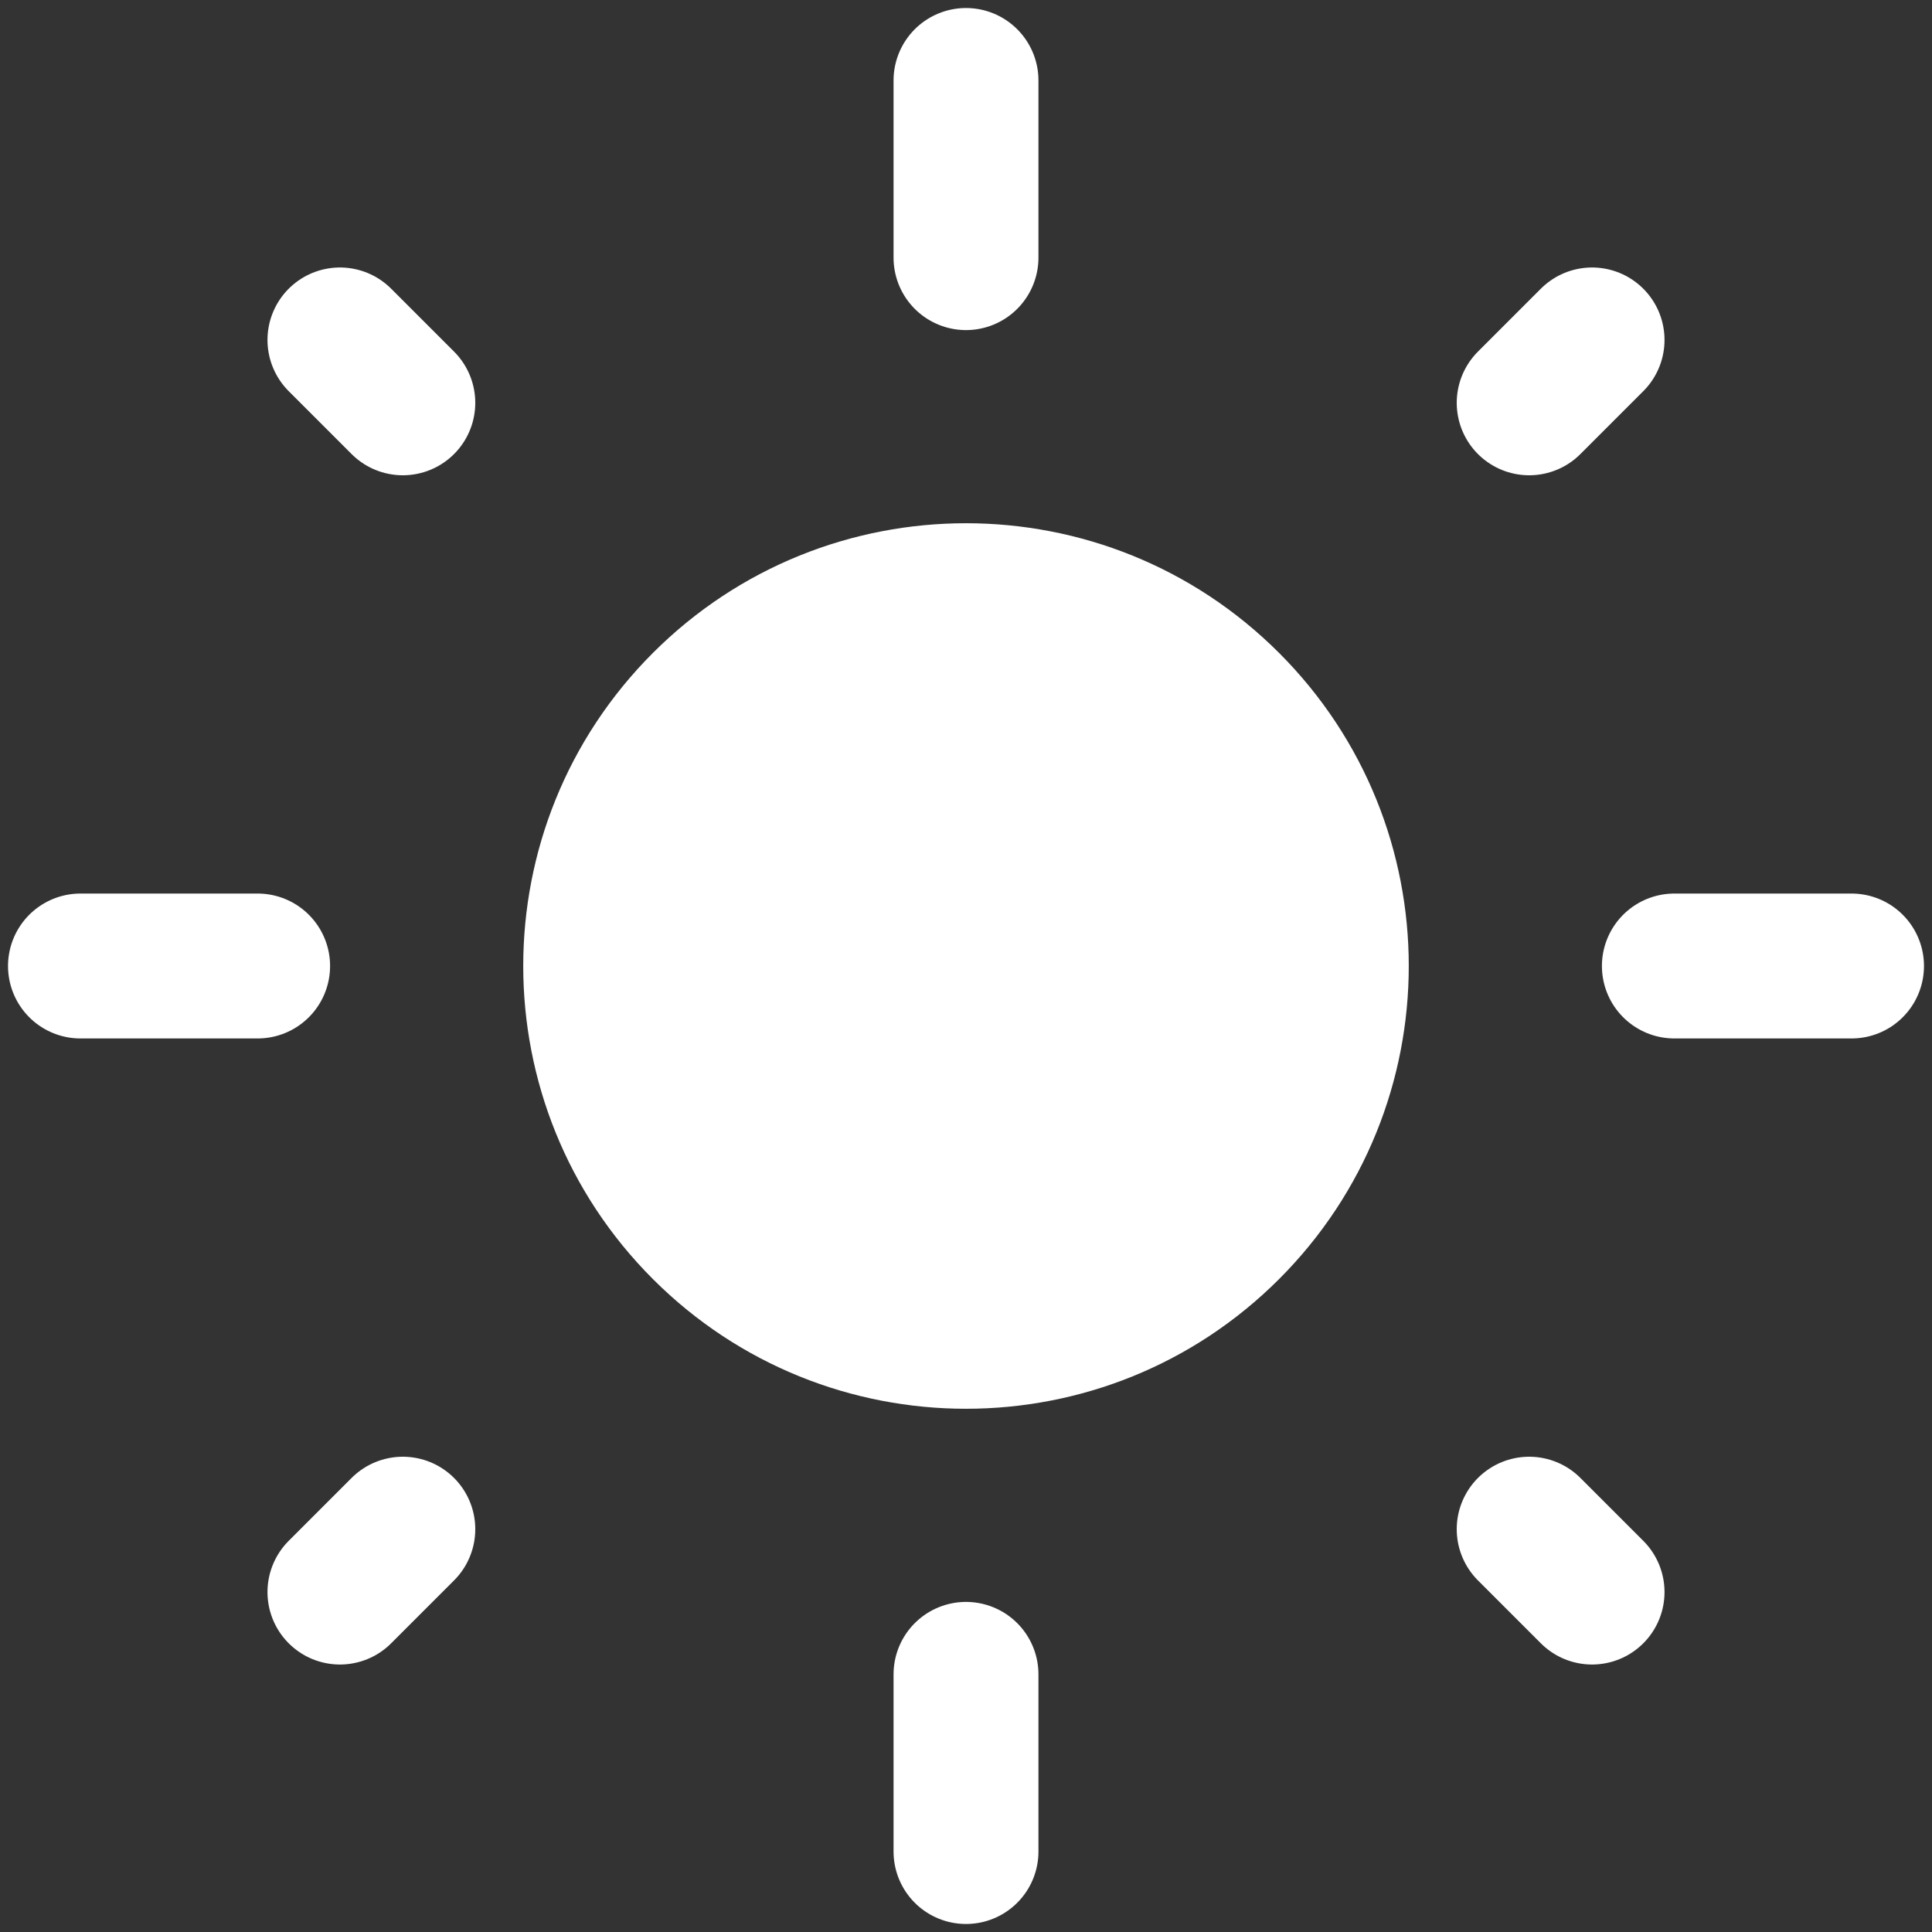
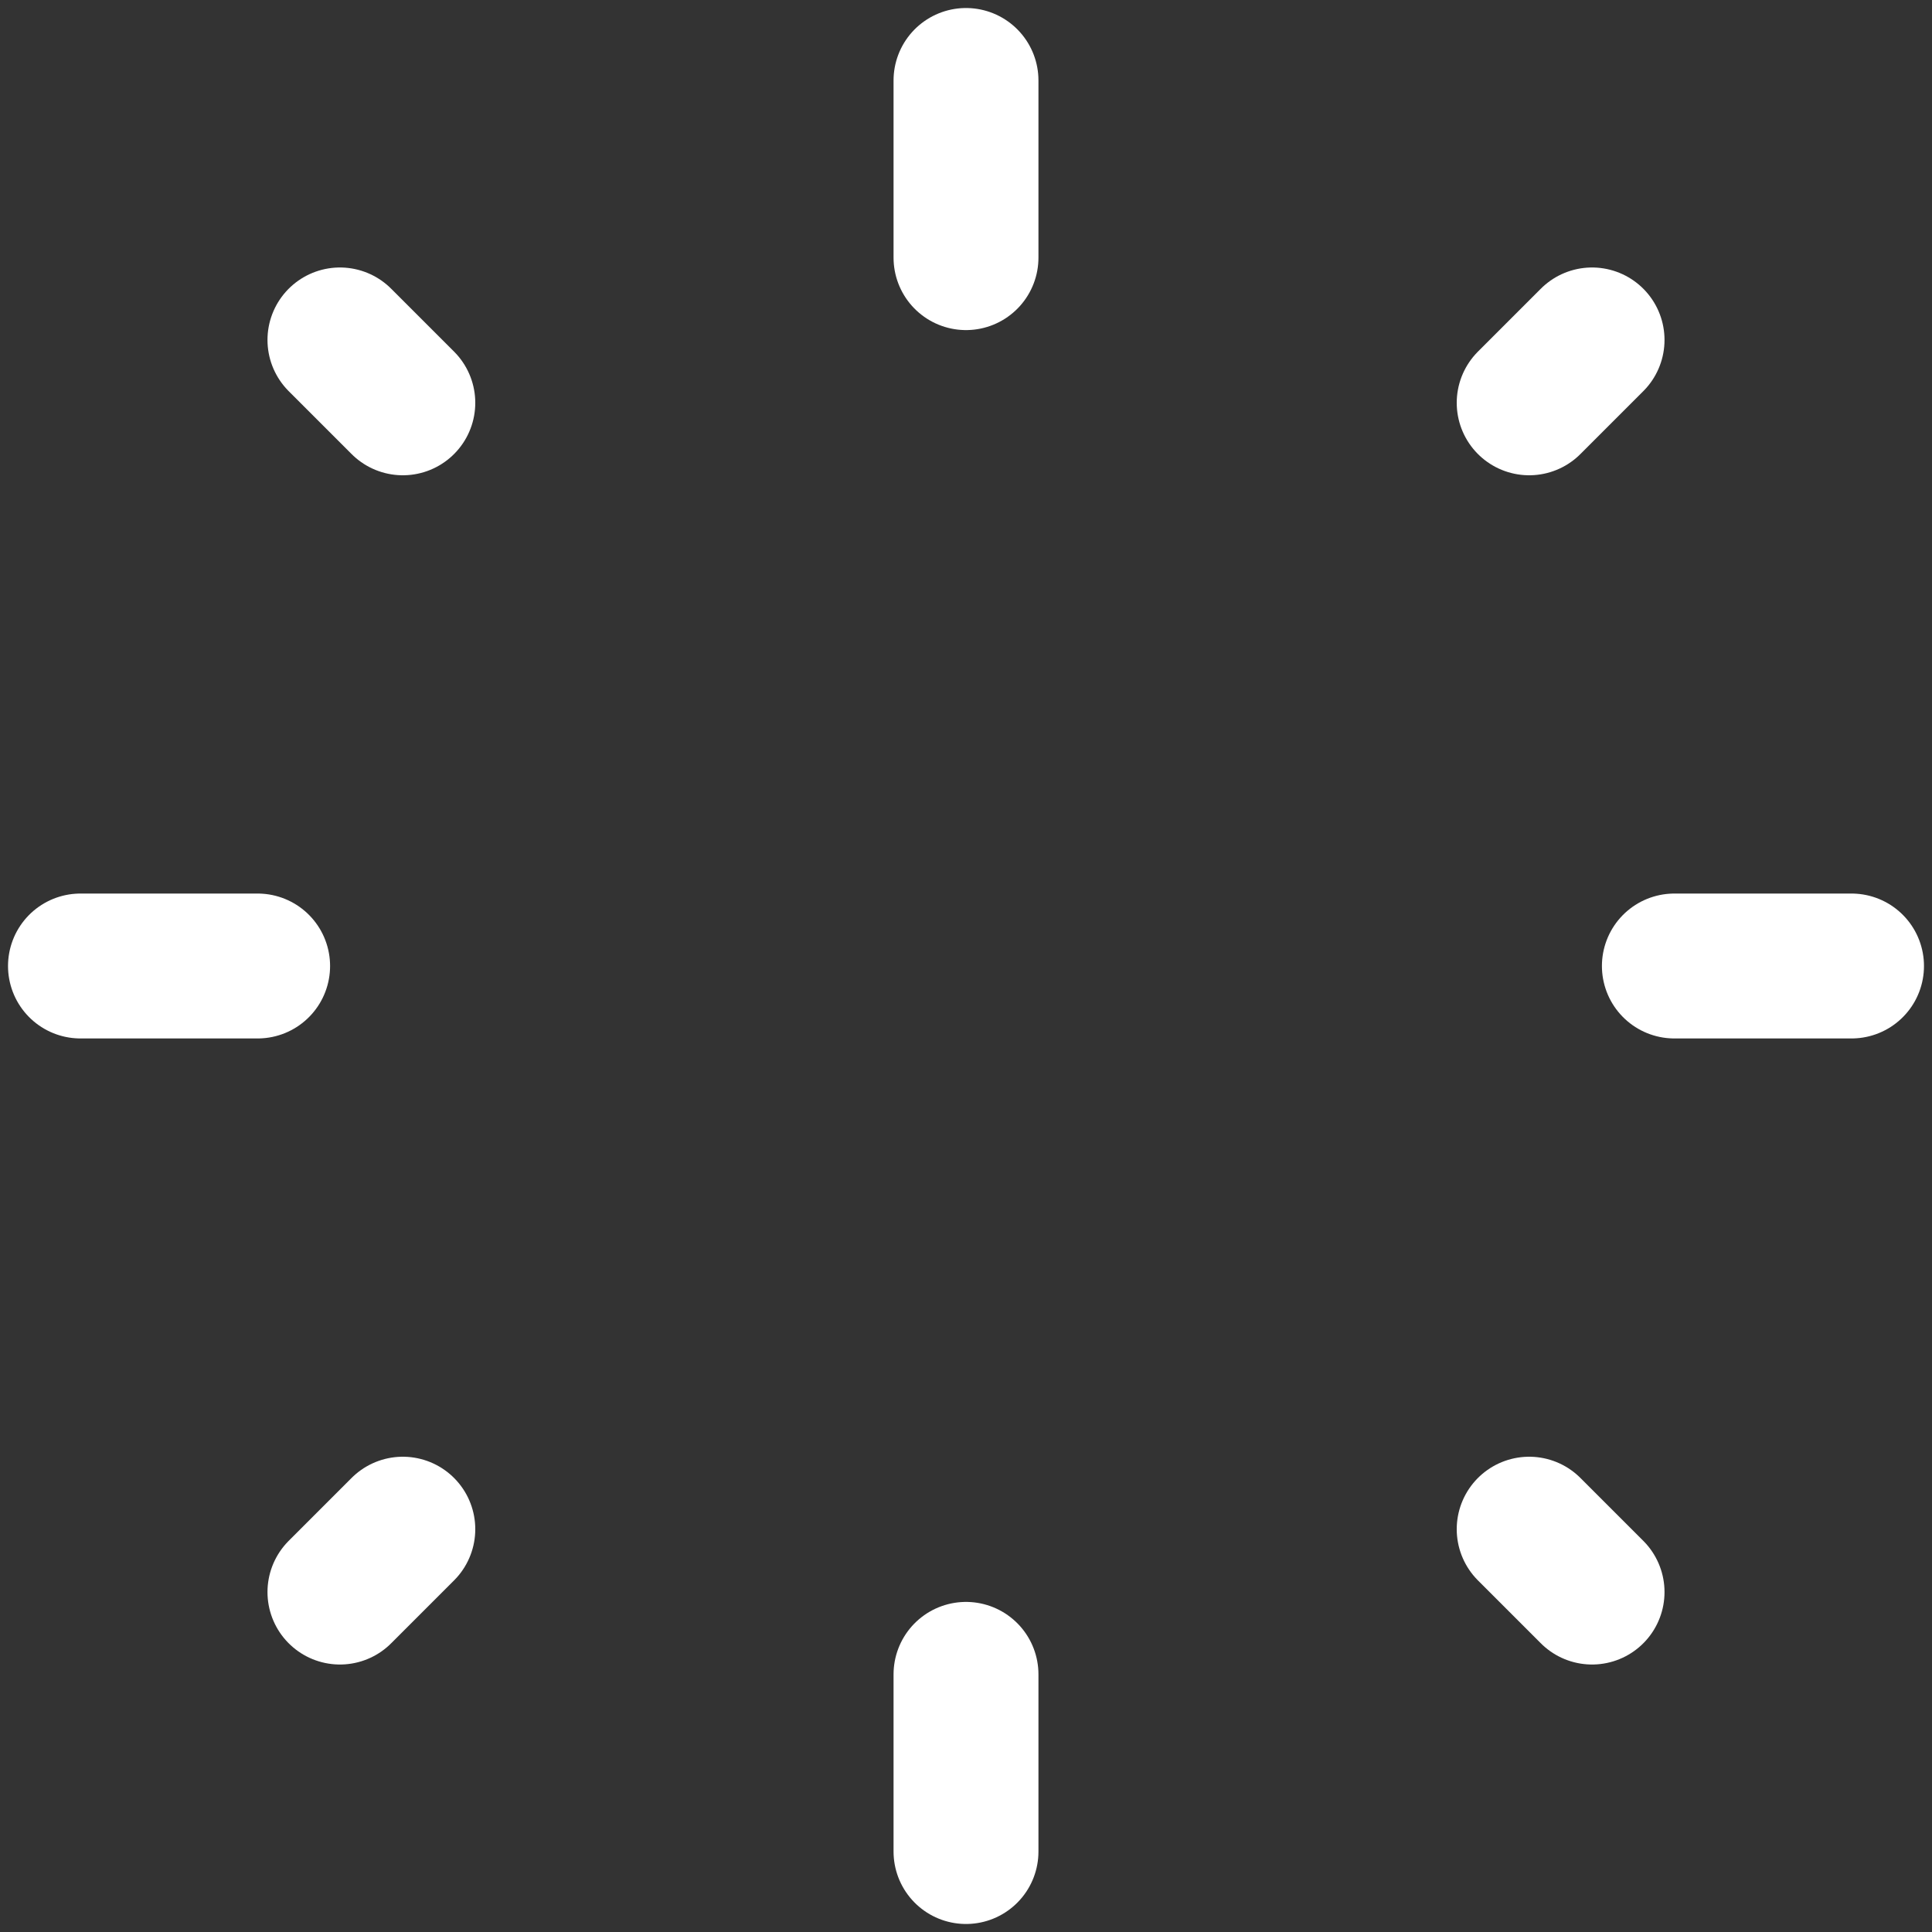
<svg xmlns="http://www.w3.org/2000/svg" width="20" height="20" viewBox="0 0 20 20" fill="none">
  <rect x="0" y="0" width="20" height="20" fill="#333333" stroke="none" />
-   <path fill-rule="evenodd" clip-rule="evenodd" d="M13.241 6.759C15.031 8.549 15.031 11.451 13.241 13.241C11.451 15.031 8.549 15.031 6.759 13.241C4.969 11.451 4.969 8.549 6.759 6.759C8.549 4.969 11.451 4.969 13.241 6.759Z" fill="white" />
  <path d="M10 2.667V0.833" stroke="white" stroke-width="1.5" stroke-linecap="round" stroke-linejoin="round" />
  <path d="M10 19.167V17.333" stroke="white" stroke-width="1.5" stroke-linecap="round" stroke-linejoin="round" />
  <path d="M15.83 4.17L16.481 3.519" stroke="white" stroke-width="1.5" stroke-linecap="round" stroke-linejoin="round" />
  <path d="M3.519 16.481L4.17 15.83" stroke="white" stroke-width="1.5" stroke-linecap="round" stroke-linejoin="round" />
  <path d="M17.333 10H19.167" stroke="white" stroke-width="1.5" stroke-linecap="round" stroke-linejoin="round" />
  <path d="M0.833 10H2.667" stroke="white" stroke-width="1.5" stroke-linecap="round" stroke-linejoin="round" />
  <path d="M15.83 15.83L16.481 16.481" stroke="white" stroke-width="1.5" stroke-linecap="round" stroke-linejoin="round" />
  <path d="M3.519 3.519L4.17 4.17" stroke="white" stroke-width="1.5" stroke-linecap="round" stroke-linejoin="round" />
</svg>